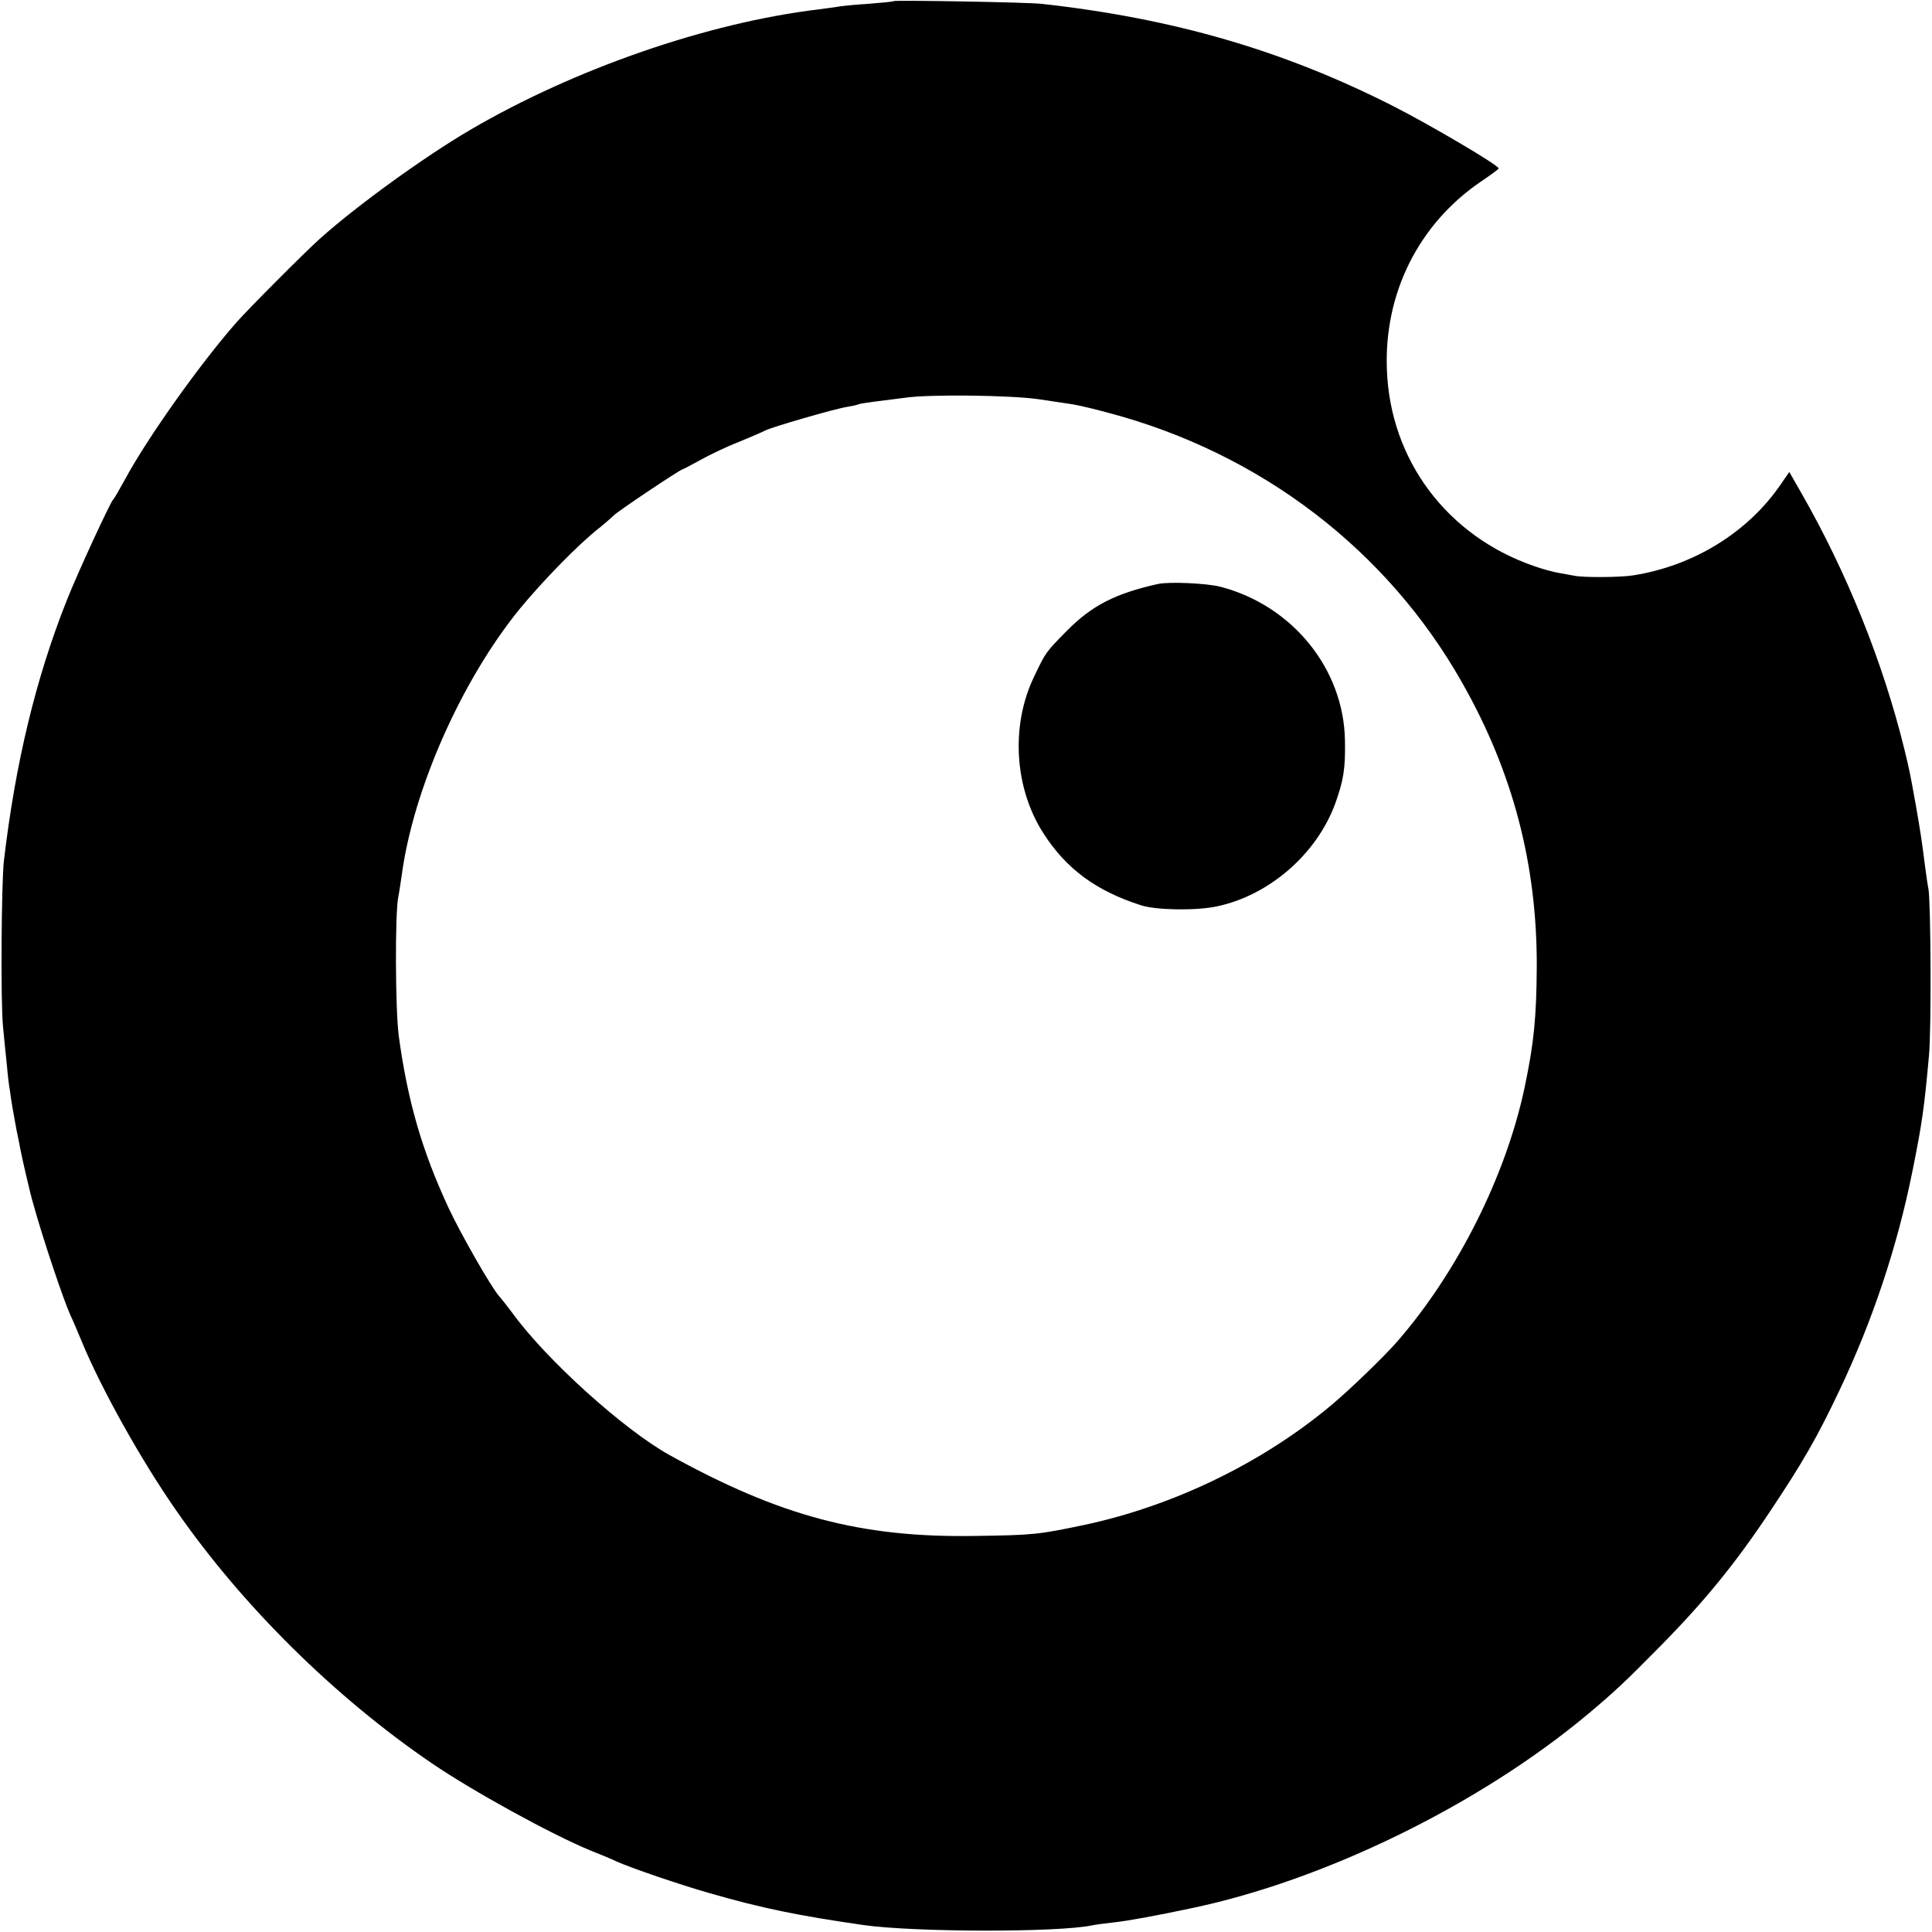
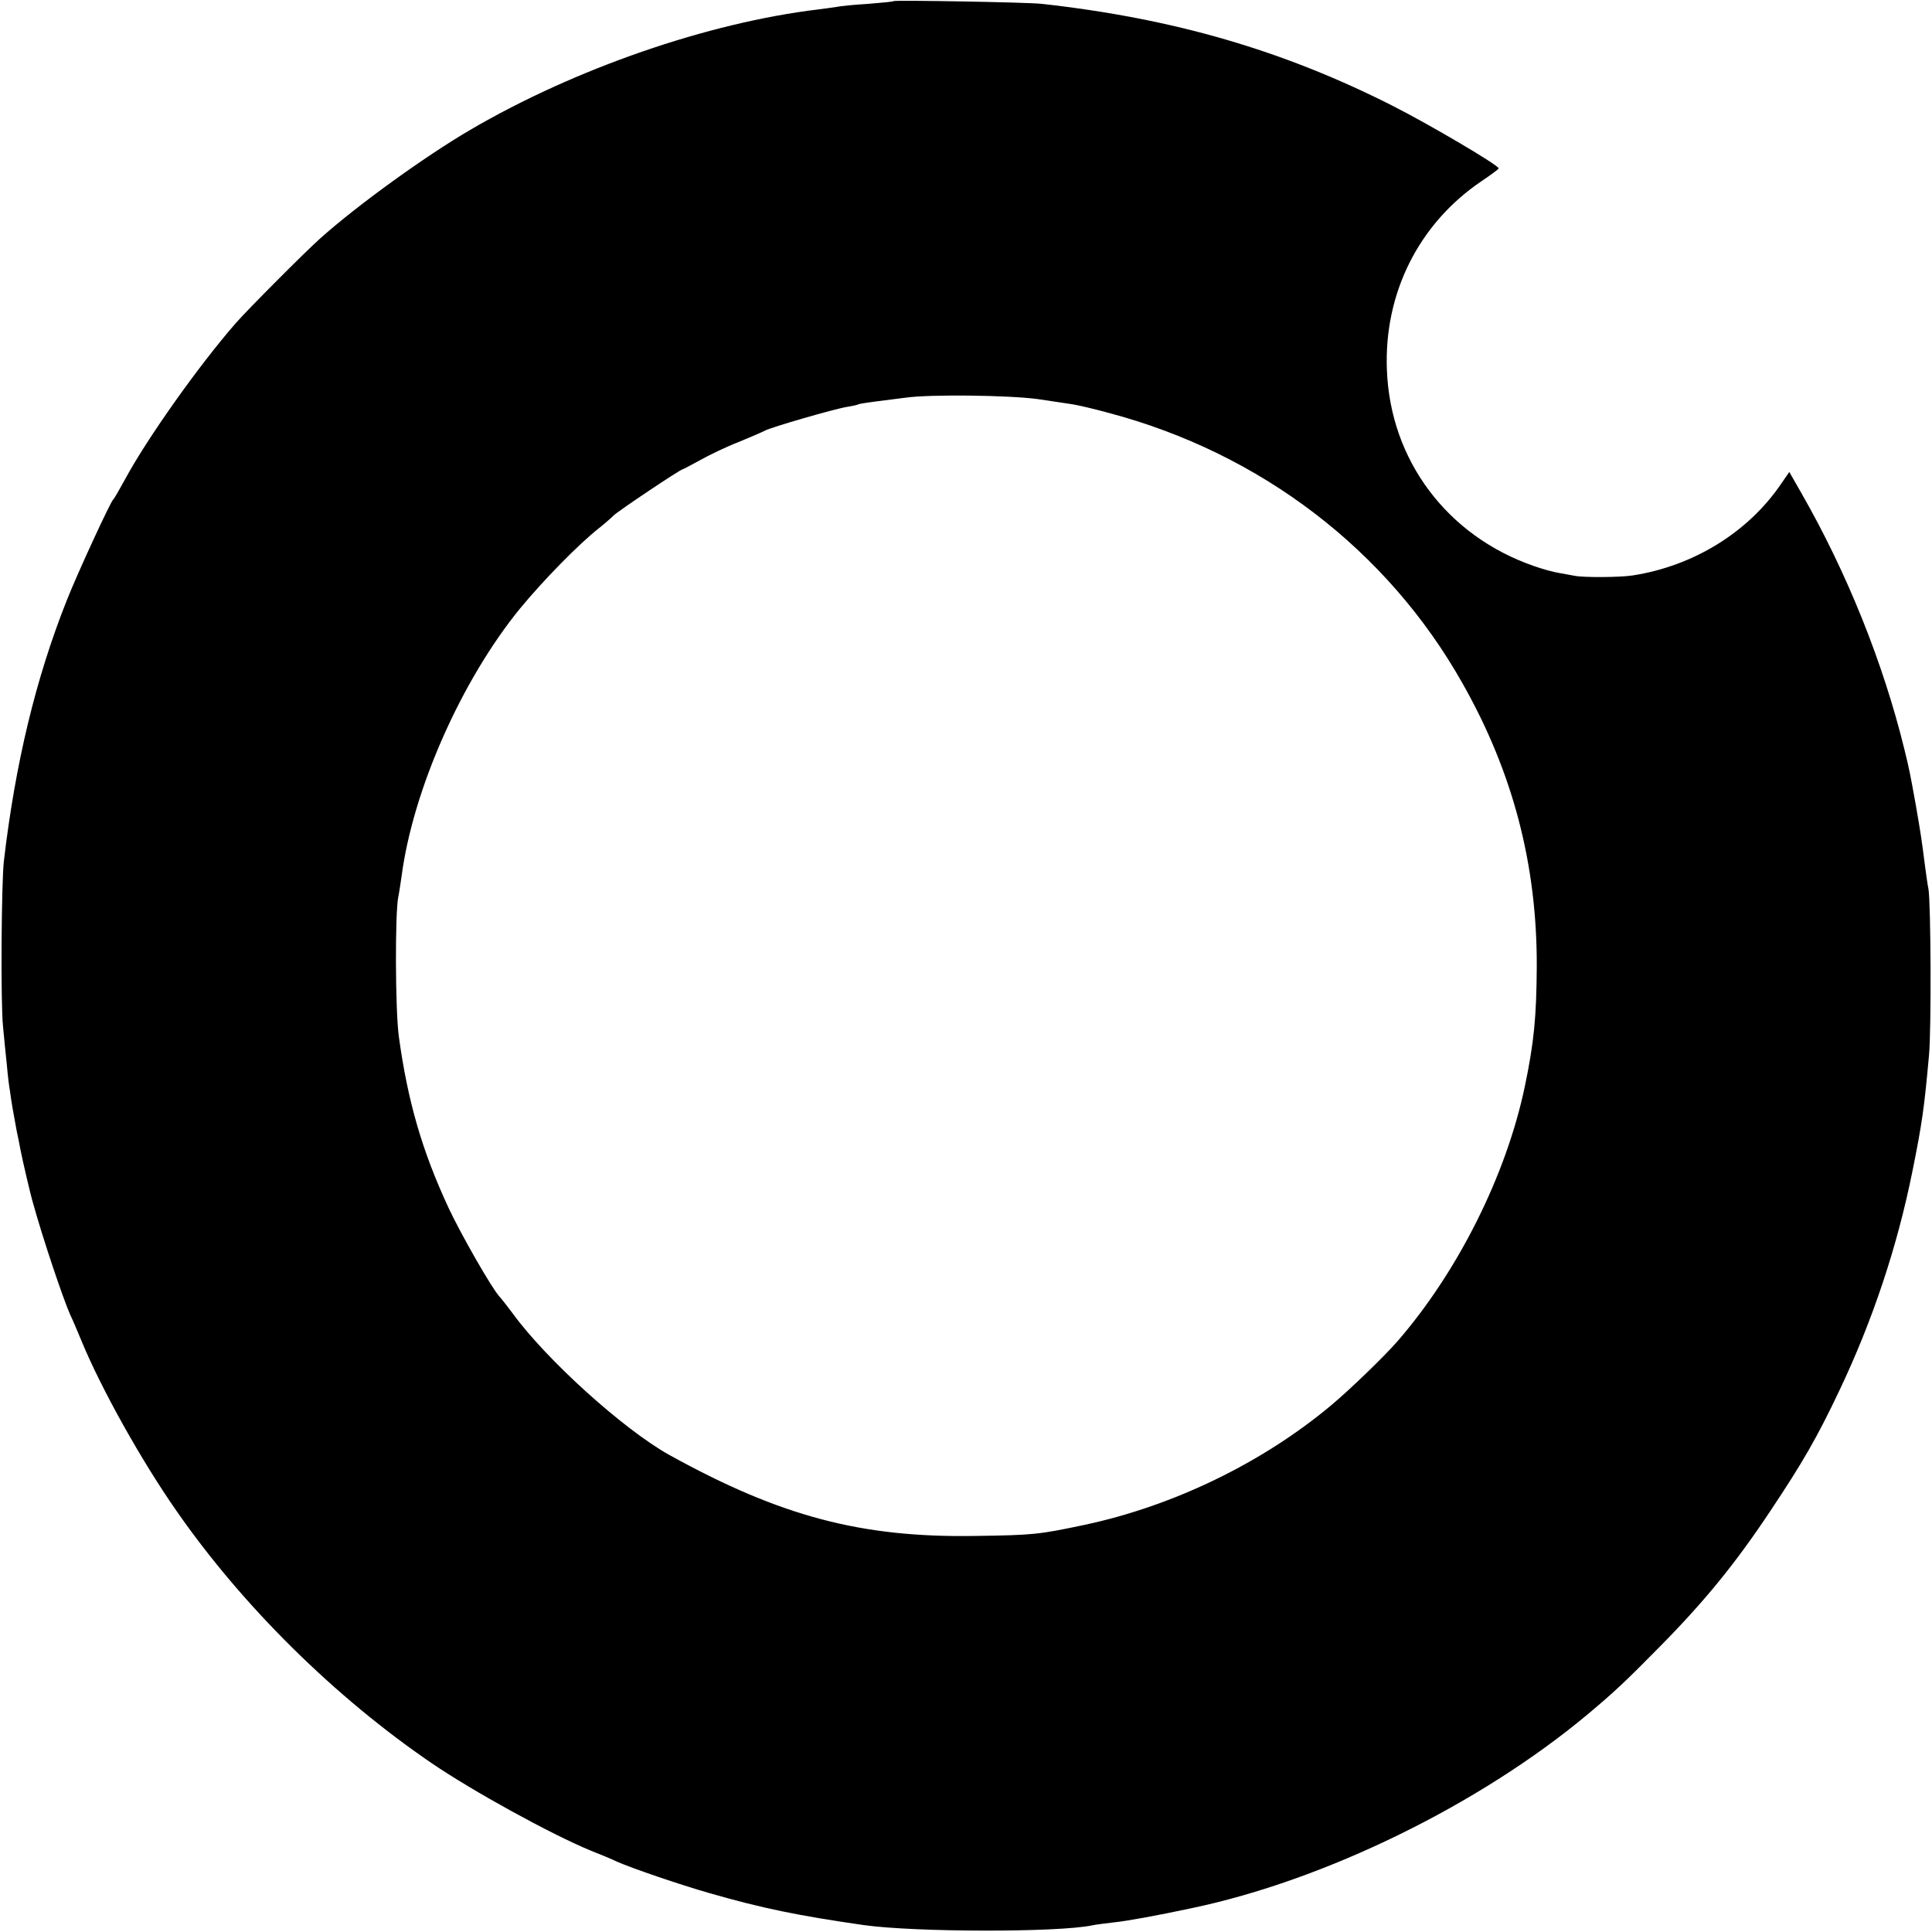
<svg xmlns="http://www.w3.org/2000/svg" version="1.0" width="700pt" height="700pt" viewBox="0 0 700 700" preserveAspectRatio="xMidYMid meet">
  <g transform="translate(0,700) scale(0.1,-0.1)" fill="#000000" stroke="none">
    <path d="M3238 6996 c-1 -2 -43 -6 -93 -10 -49 -3 -101 -8 -114 -11 -12 -2 -42 -6 -65 -9 -401 -48 -884 -215 -1263 -437 -167 -98 -410 -274 -543 -393 -56 -50 -264 -259 -305 -306 -133 -152 -321 -417 -401 -565 -21 -38 -40 -72 -44 -75 -10 -9 -128 -264 -168 -365 -112 -282 -186 -588 -228 -945 -9 -83 -12 -515 -3 -600 4 -41 10 -104 14 -140 3 -36 8 -77 11 -92 2 -16 6 -43 9 -60 3 -18 10 -55 15 -83 6 -27 12 -59 14 -70 9 -45 36 -162 46 -195 35 -127 109 -347 135 -405 8 -16 26 -59 41 -95 70 -170 216 -432 344 -615 239 -344 573 -674 925 -914 150 -102 432 -257 575 -316 36 -14 79 -32 95 -40 57 -25 230 -84 335 -114 191 -55 323 -82 560 -116 185 -26 702 -27 827 -1 12 3 48 7 80 11 48 5 152 24 279 51 484 101 1046 376 1438 704 93 78 134 116 258 242 163 165 275 302 402 493 116 174 169 265 250 436 120 252 210 521 265 795 35 173 43 230 60 419 9 90 7 557 -2 605 -3 14 -8 50 -12 80 -13 102 -15 115 -34 225 -21 116 -22 122 -41 200 -77 314 -208 640 -373 928 l-44 77 -29 -42 c-119 -176 -318 -299 -539 -333 -45 -7 -179 -8 -211 -1 -12 2 -37 7 -55 10 -19 3 -60 14 -91 25 -315 109 -521 384 -533 711 -11 278 116 530 342 683 34 23 63 44 63 47 0 11 -247 157 -385 227 -397 201 -793 316 -1270 369 -54 6 -531 14 -537 10z m522 -1442 c52 -8 109 -16 127 -19 18 -3 76 -16 130 -31 551 -146 1010 -497 1282 -980 183 -323 270 -657 269 -1025 -1 -183 -10 -276 -43 -434 -67 -322 -243 -673 -462 -925 -47 -54 -170 -173 -238 -230 -249 -209 -572 -366 -896 -435 -166 -35 -185 -37 -394 -40 -415 -7 -708 71 -1111 294 -166 93 -444 344 -567 513 -17 23 -39 51 -48 61 -28 31 -138 223 -183 319 -97 208 -149 389 -181 623 -13 96 -14 446 -2 505 3 14 8 48 12 75 41 313 217 710 429 970 85 103 213 234 287 292 19 15 43 36 52 45 17 17 243 168 251 168 2 0 30 15 63 33 32 18 94 48 138 65 44 18 88 37 97 42 22 12 253 79 298 86 19 3 37 7 40 9 3 2 30 6 60 10 30 4 80 10 110 14 90 13 378 9 480 -5z" />
-     <path d="M4195 4884 c-153 -34 -239 -78 -328 -168 -79 -80 -78 -79 -120 -167 -86 -178 -72 -405 34 -569 83 -129 191 -208 353 -260 56 -18 200 -20 275 -4 190 40 362 190 429 373 30 84 37 127 35 228 -4 259 -190 489 -451 557 -50 13 -187 19 -227 10z" />
  </g>
</svg>